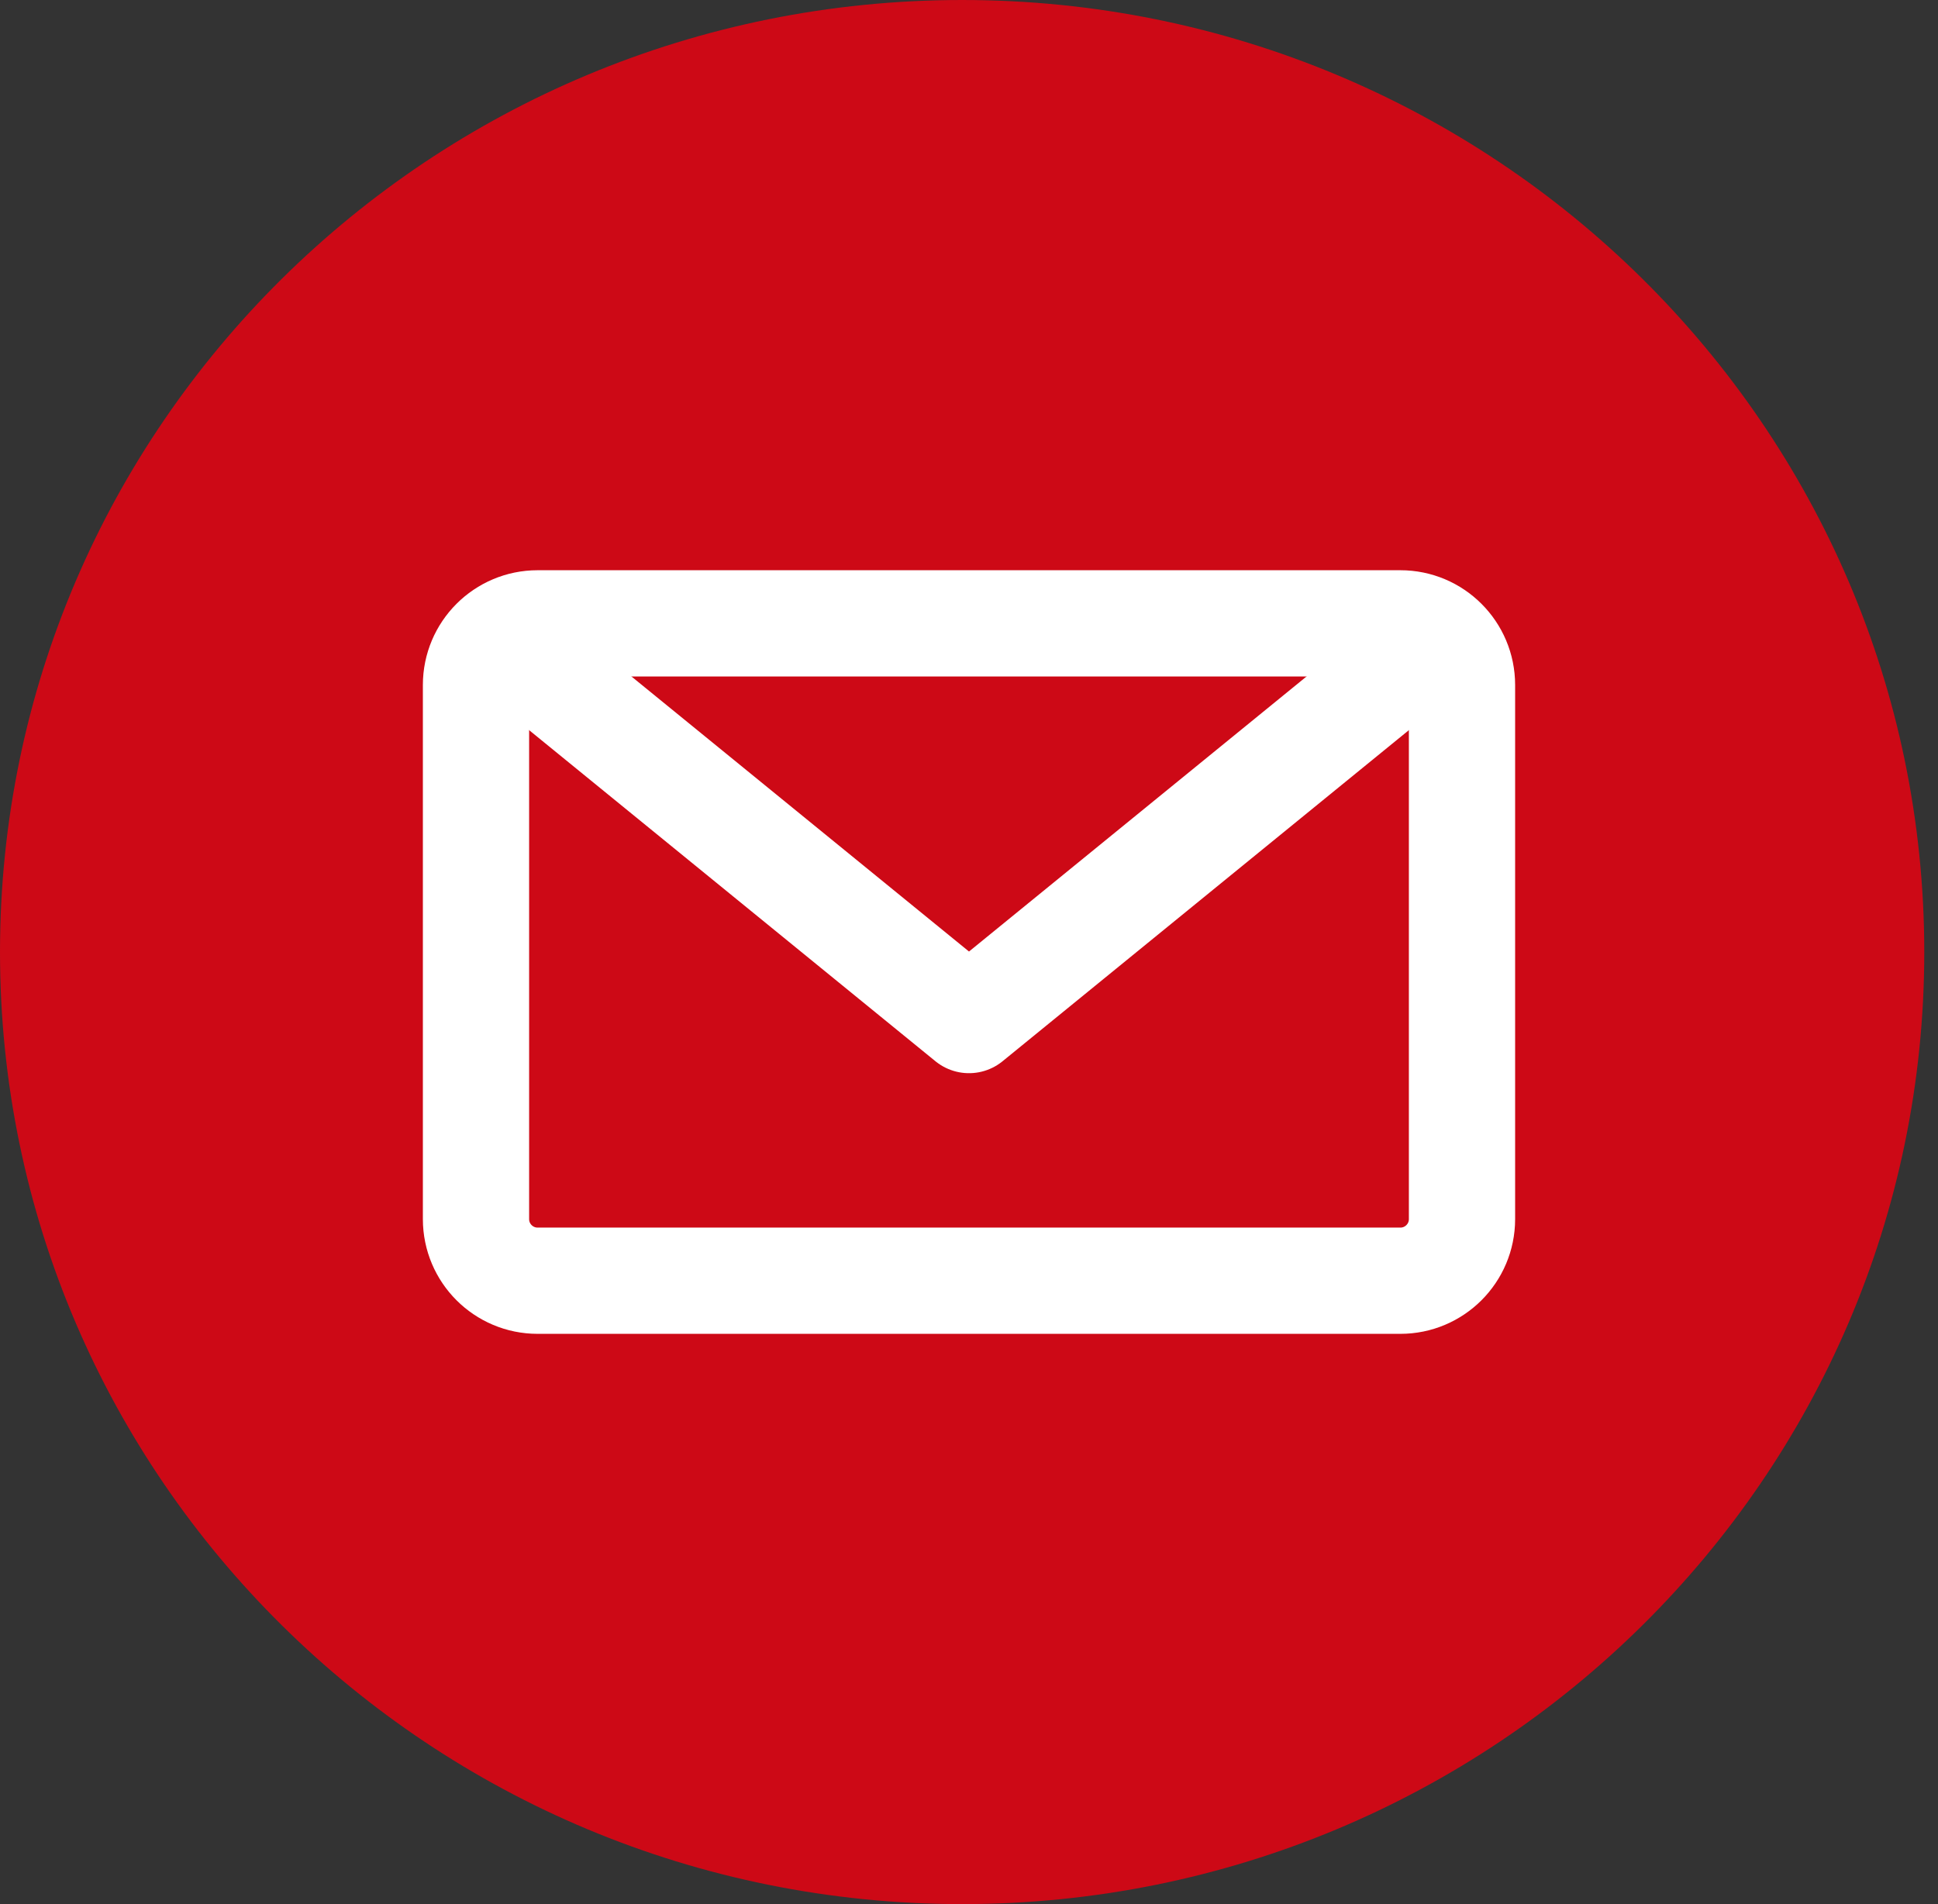
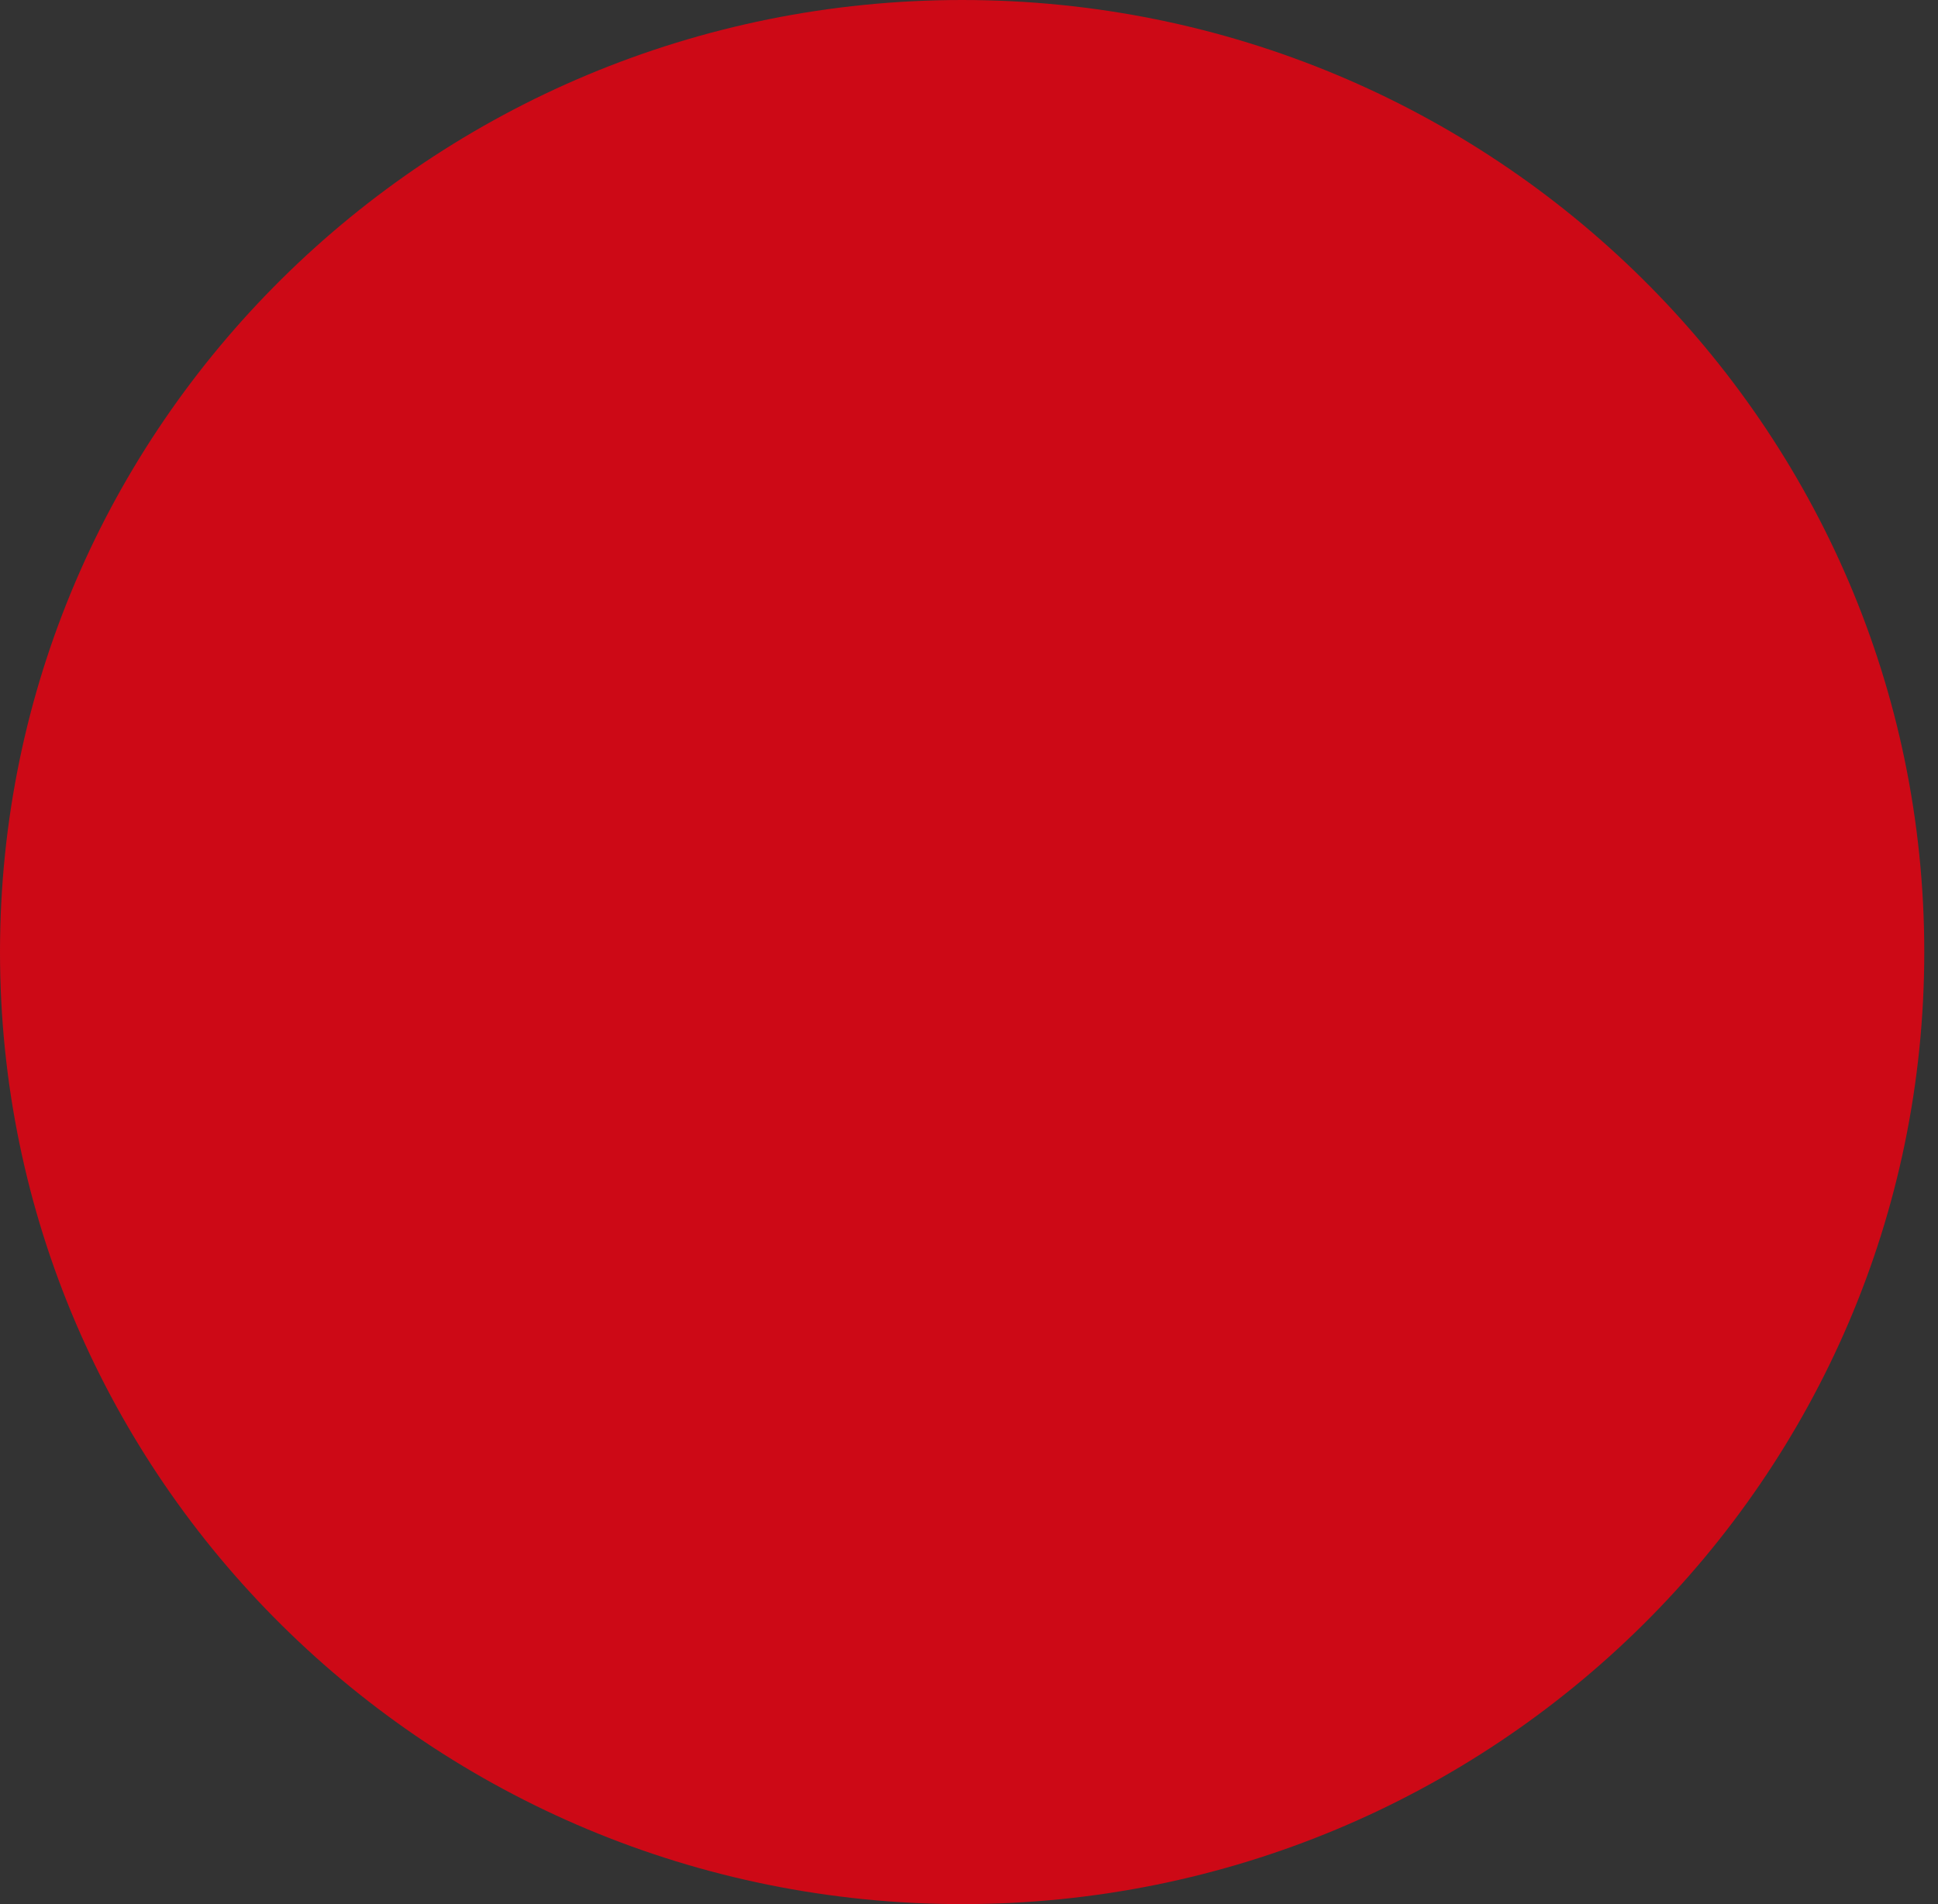
<svg xmlns="http://www.w3.org/2000/svg" width="57" height="56" viewBox="0 0 57 56" fill="none">
  <rect x="0" y="0" width="57" height="56" fill="#333333" stroke="none" />
  <path d="M28.298 56C43.926 56 56.596 43.464 56.596 28C56.596 12.536 43.926 0 28.298 0C12.669 0 0 12.536 0 28C0 43.464 12.669 56 28.298 56Z" fill="#CD0916" />
-   <path d="M41.188 18.333H15.812C14.812 18.333 14 19.145 14 20.145V35.854C14 36.855 14.812 37.666 15.812 37.666H41.188C42.188 37.666 43 36.855 43 35.854V20.145C43 19.145 42.188 18.333 41.188 18.333Z" stroke="white" stroke-width="3.125" />
-   <path d="M15 19L28.5 30L42 19" stroke="white" stroke-width="3.125" stroke-linecap="round" stroke-linejoin="round" />
</svg>